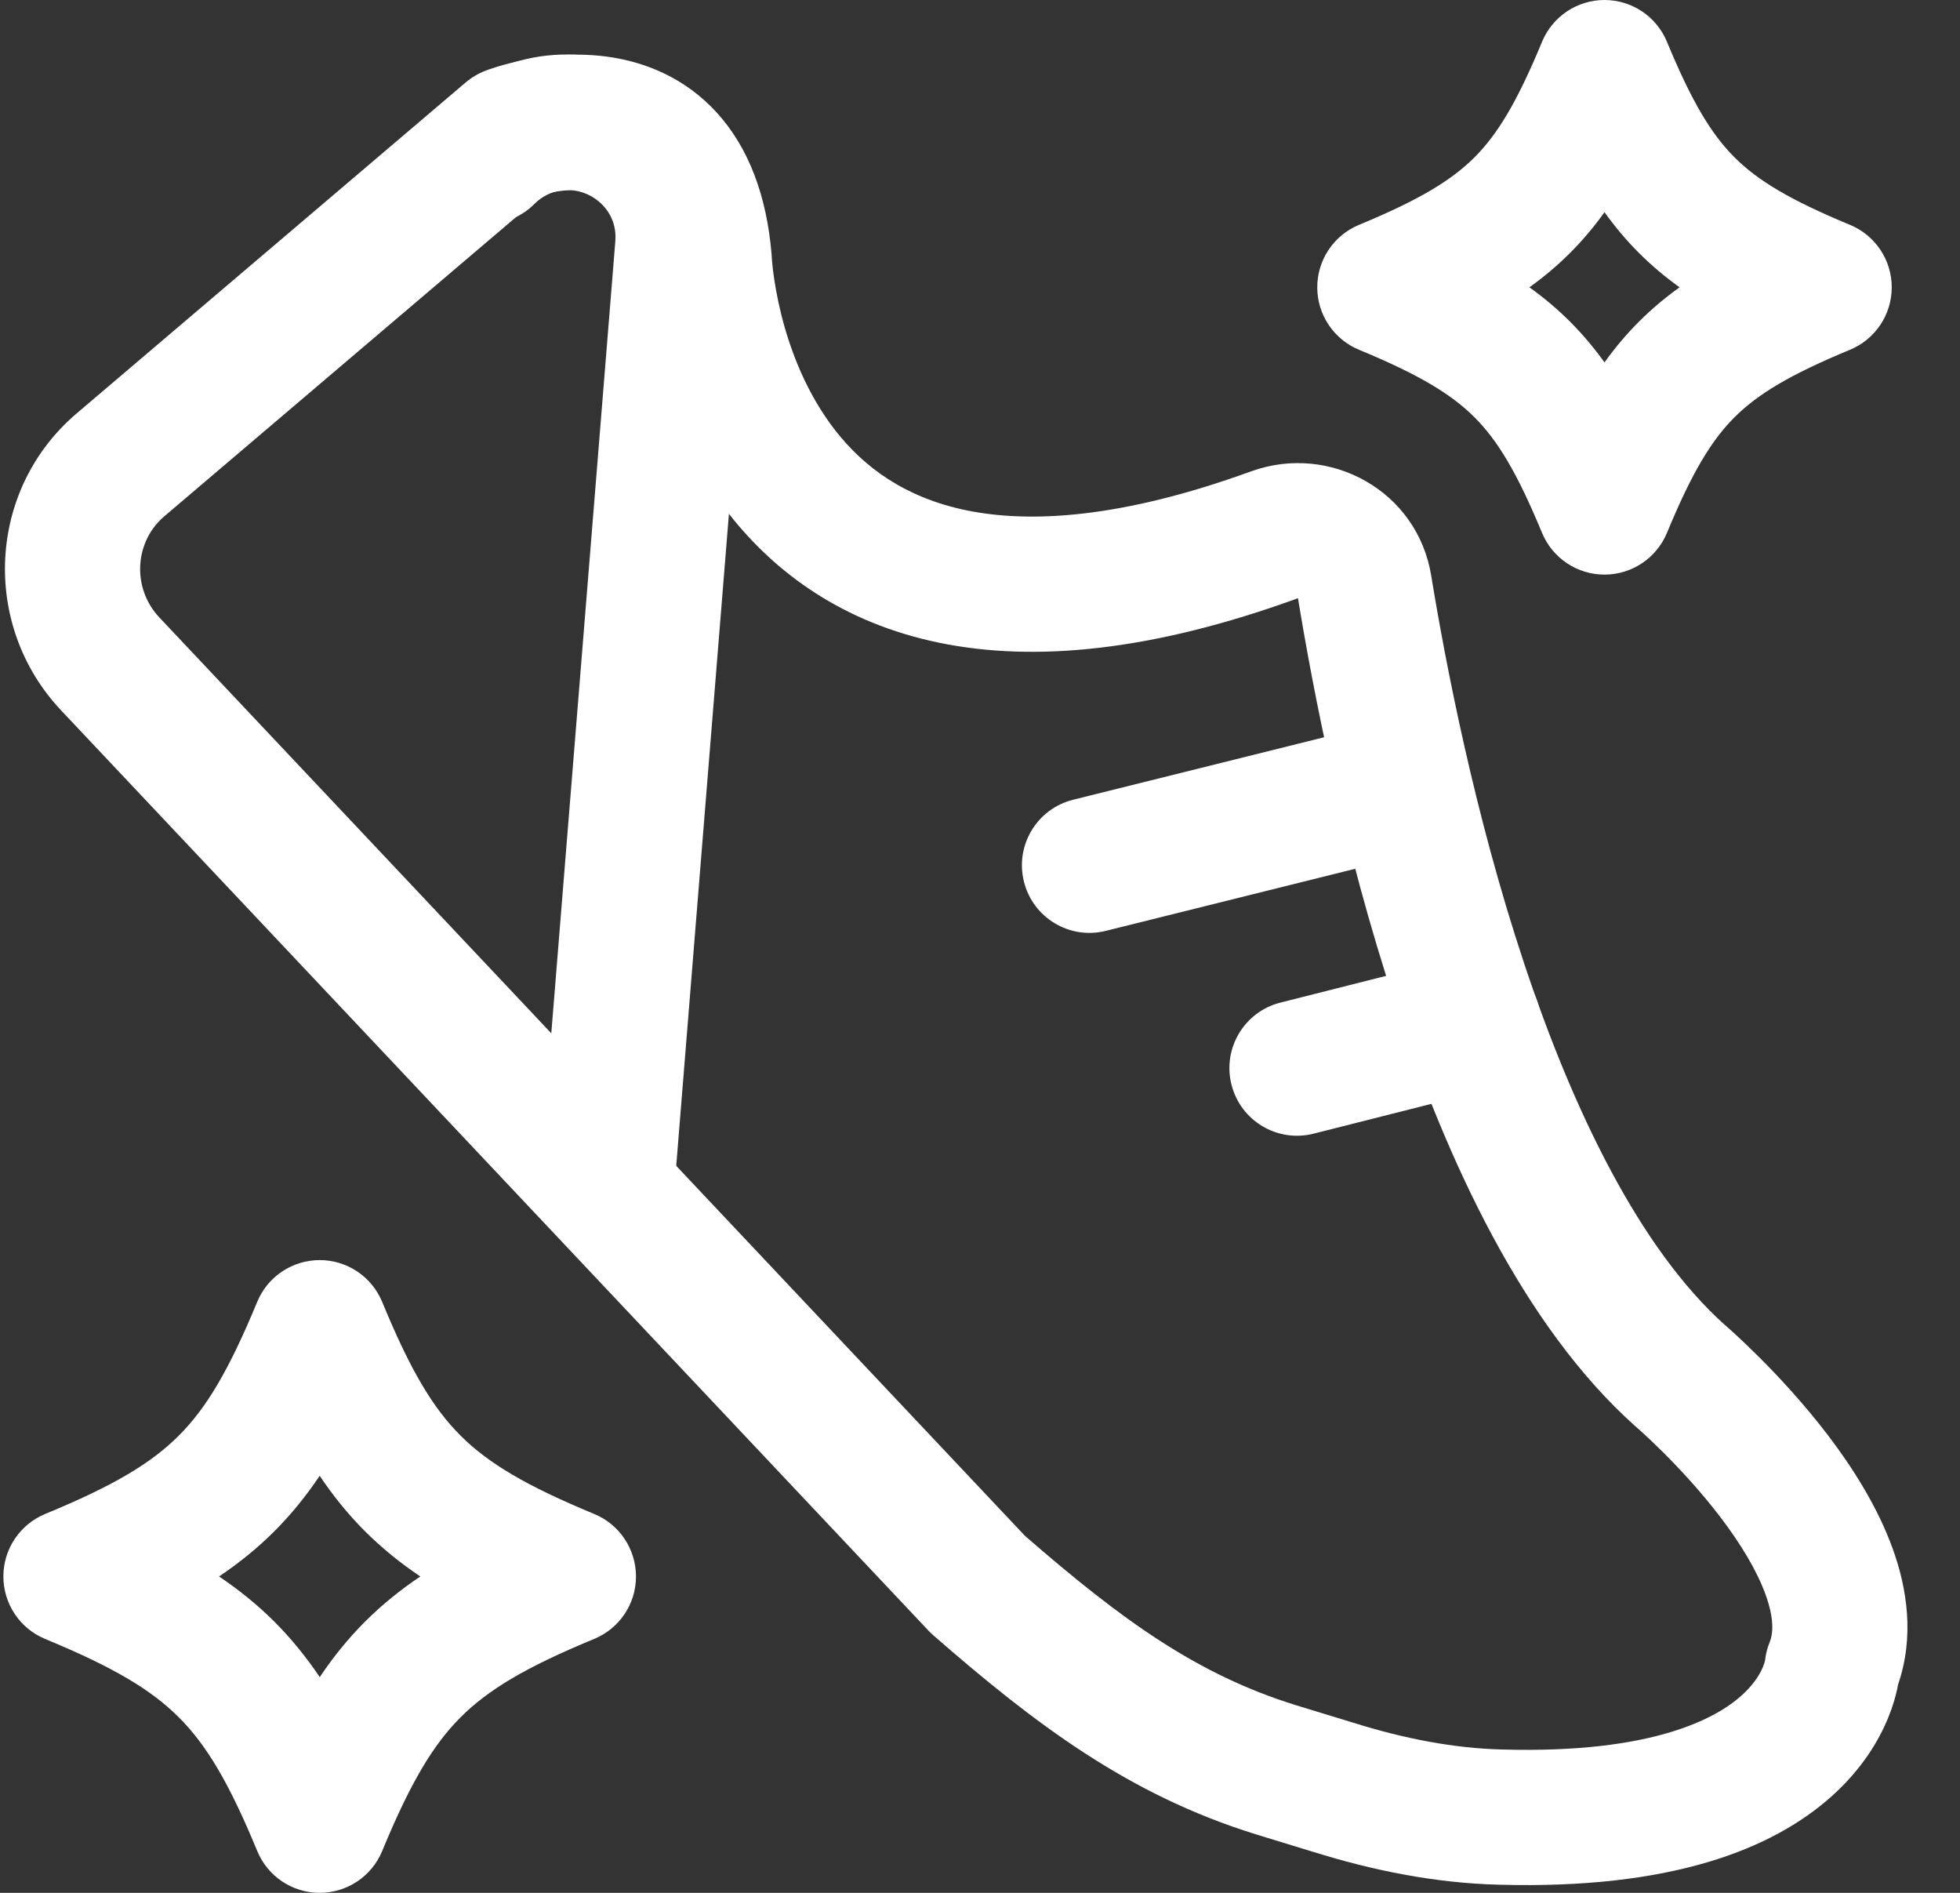
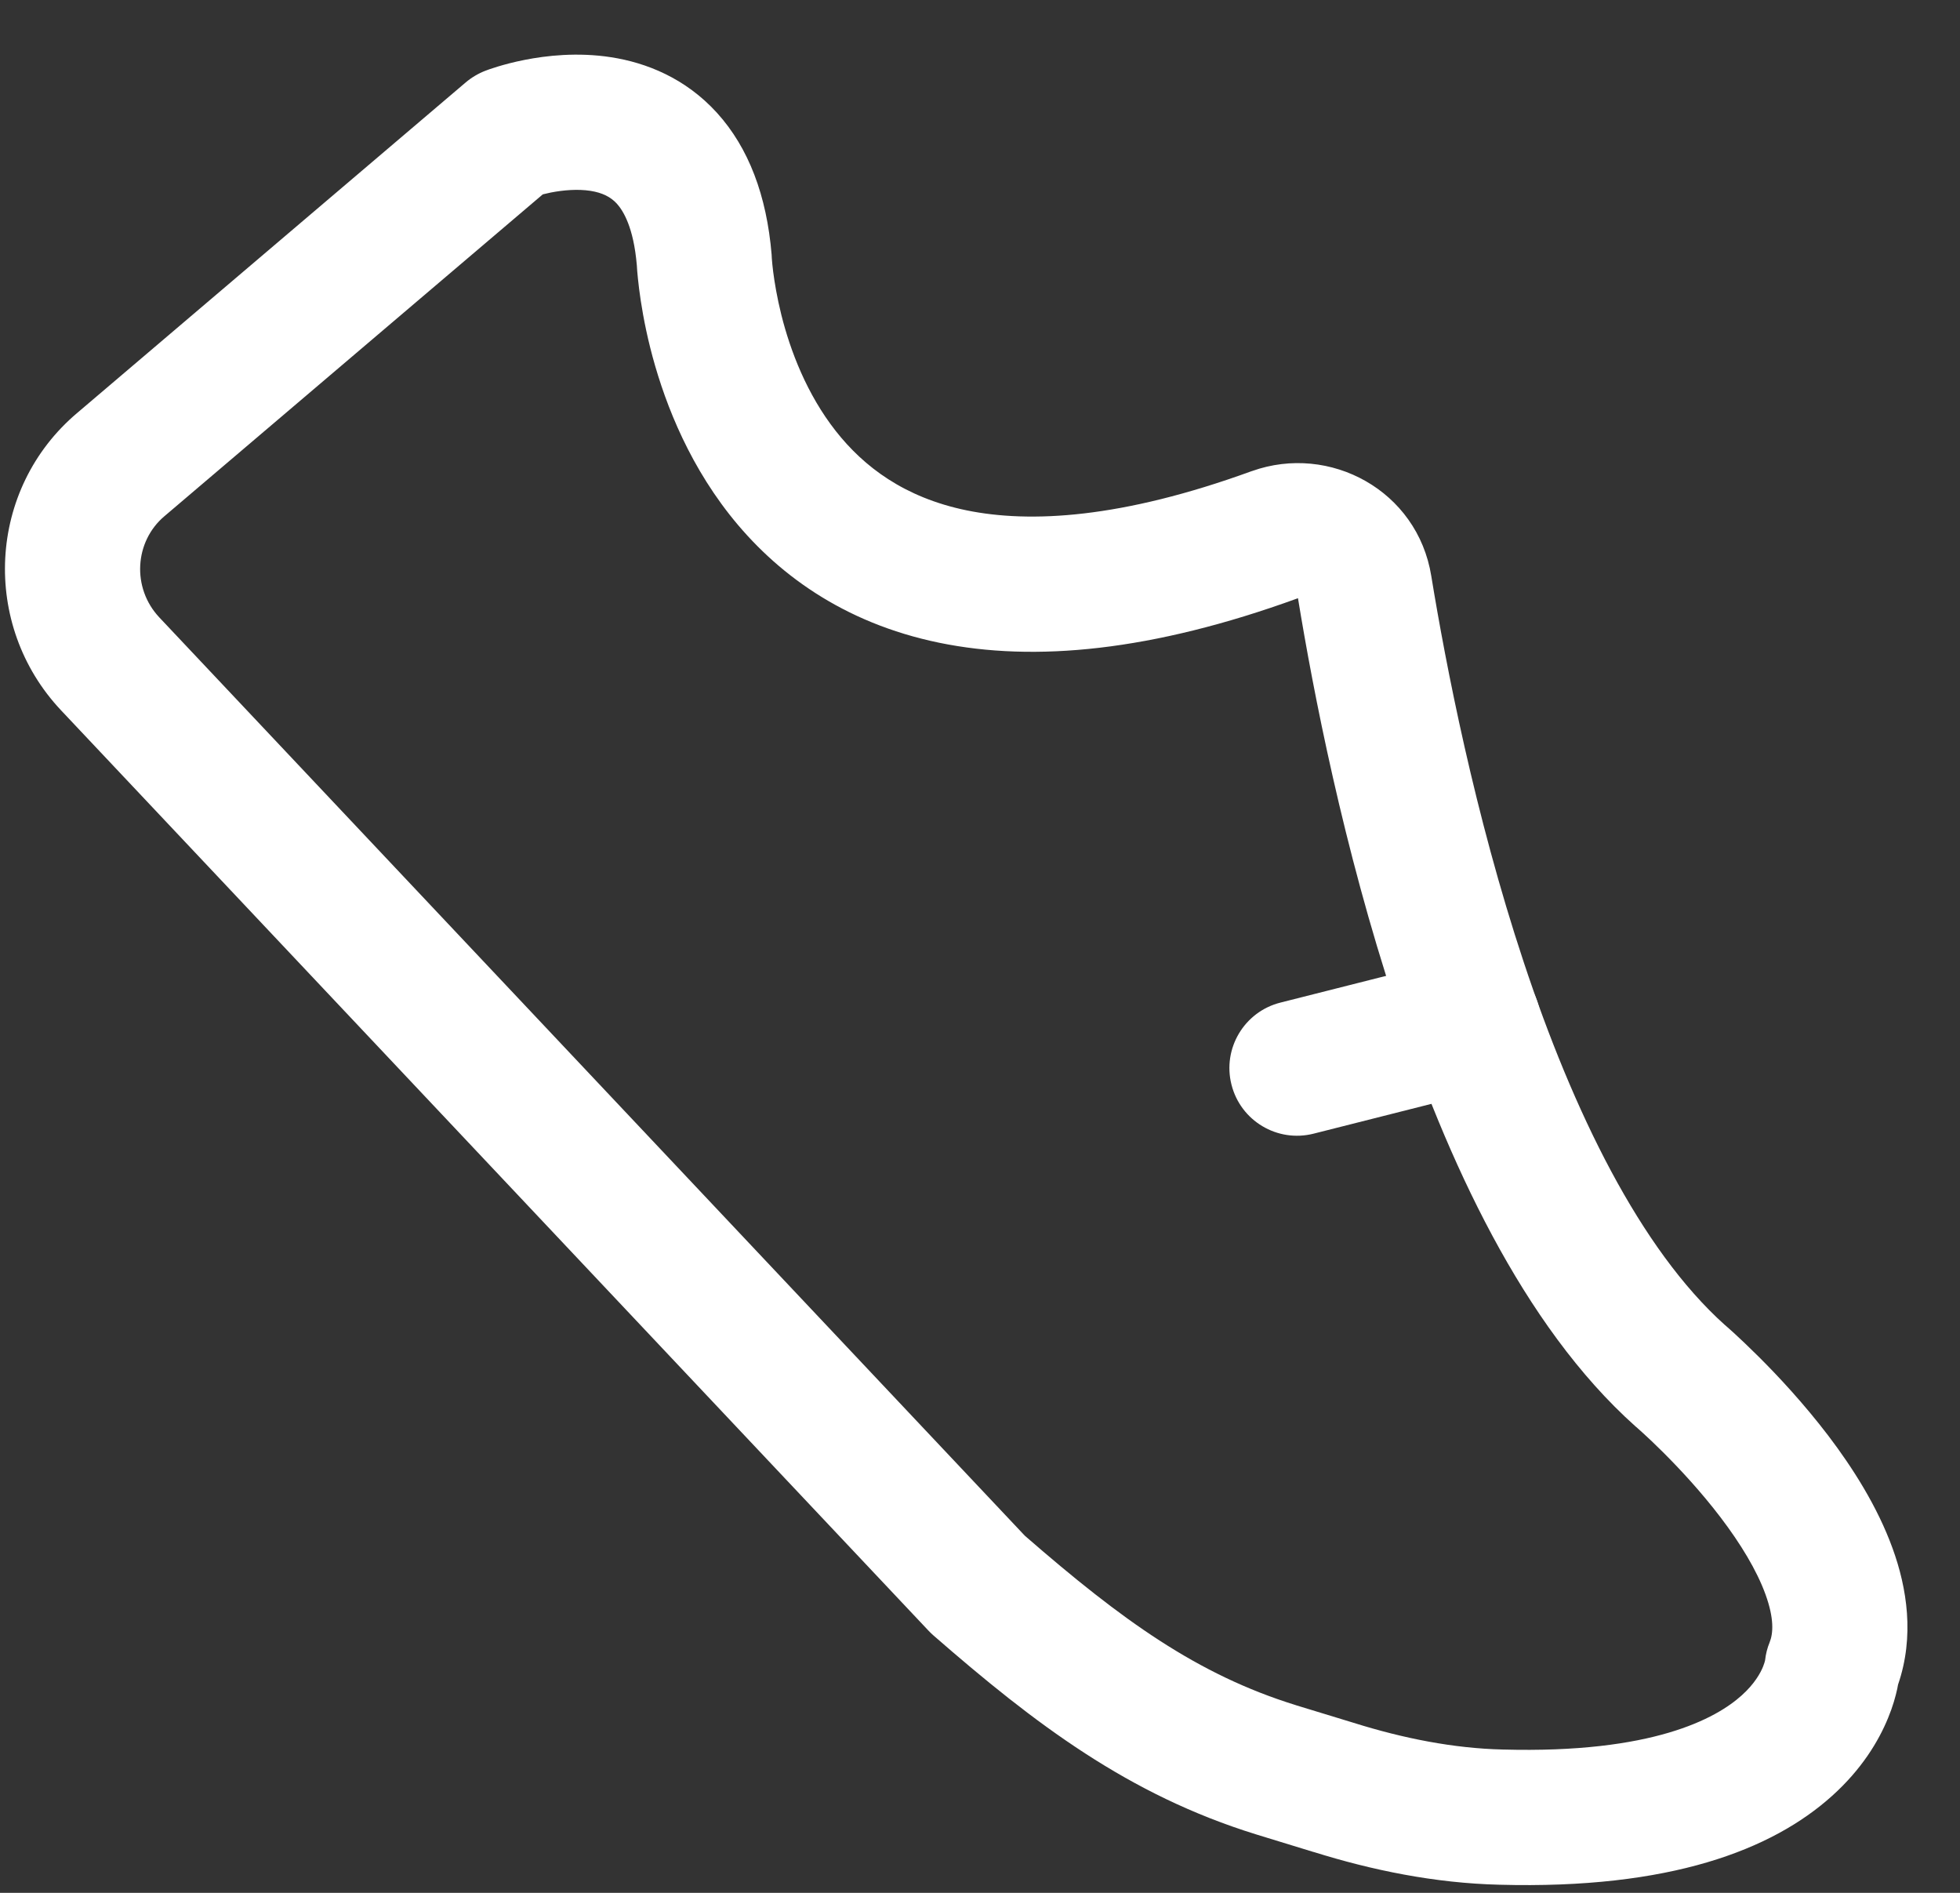
<svg xmlns="http://www.w3.org/2000/svg" width="29" height="28" viewBox="0 0 29 28" fill="none">
  <rect x="0" y="0" width="29" height="28" fill="#333333" stroke="none" />
  <path fill-rule="evenodd" clip-rule="evenodd" d="M8.031 2.875L2.434 7.635C1.99 8.009 1.946 8.696 2.358 9.134L15.164 22.718C16.6 23.967 17.714 24.772 19.174 25.224L19.176 25.225L20.028 25.485C20.765 25.716 21.51 25.863 22.234 25.88L22.238 25.88C24.453 25.941 25.391 25.42 25.769 25.08C25.962 24.907 26.048 24.747 26.086 24.654C26.105 24.607 26.113 24.574 26.116 24.561C26.126 24.47 26.148 24.38 26.183 24.295C26.237 24.162 26.252 23.943 26.122 23.585C25.993 23.229 25.754 22.836 25.459 22.448C25.169 22.067 24.854 21.729 24.607 21.483C24.485 21.362 24.383 21.265 24.312 21.201C24.276 21.169 24.249 21.144 24.232 21.129L24.213 21.112L24.21 21.11L24.209 21.109L24.194 21.096C22.528 19.607 21.404 17.146 20.646 14.86C19.877 12.539 19.429 10.221 19.205 8.85L19.203 8.85C19.203 8.85 19.2 8.851 19.197 8.852C17.045 9.634 15.305 9.798 13.897 9.508C12.468 9.214 11.469 8.47 10.794 7.612C10.133 6.771 9.796 5.84 9.621 5.145C9.533 4.794 9.484 4.491 9.456 4.272C9.442 4.162 9.434 4.073 9.428 4.008C9.426 3.975 9.424 3.949 9.423 3.929L9.422 3.919C9.374 3.363 9.222 3.119 9.128 3.014C9.036 2.913 8.913 2.851 8.736 2.823C8.547 2.794 8.335 2.812 8.15 2.848C8.106 2.857 8.066 2.866 8.031 2.875ZM11.419 3.809L11.419 3.807L11.419 3.811C11.42 3.818 11.421 3.831 11.422 3.849C11.425 3.885 11.43 3.944 11.44 4.021C11.46 4.175 11.496 4.398 11.561 4.659C11.694 5.189 11.937 5.83 12.366 6.376C12.781 6.904 13.382 7.36 14.3 7.549C15.239 7.742 16.592 7.671 18.518 6.97L18.525 6.968C19.676 6.558 20.973 7.256 21.177 8.52C21.393 9.84 21.82 12.047 22.544 14.23C23.28 16.45 24.269 18.477 25.52 19.599L25.524 19.602L25.555 19.629C25.581 19.652 25.616 19.684 25.661 19.724C25.75 19.806 25.873 19.922 26.018 20.066C26.306 20.352 26.688 20.761 27.051 21.237C27.408 21.707 27.777 22.282 28.002 22.903C28.215 23.488 28.33 24.205 28.083 24.921C28.08 24.939 28.076 24.959 28.072 24.98C28.047 25.095 28.006 25.244 27.936 25.413C27.796 25.755 27.546 26.172 27.106 26.567C26.219 27.365 24.708 27.949 22.184 27.88C21.23 27.857 20.297 27.665 19.435 27.395L19.432 27.395L18.587 27.136L18.584 27.135C16.698 26.551 15.319 25.506 13.813 24.194C13.788 24.172 13.765 24.15 13.742 24.126L0.902 10.506C-0.285 9.245 -0.19 7.232 1.144 6.107L6.892 1.218C6.979 1.145 7.077 1.087 7.183 1.046L7.54 1.98C7.183 1.046 7.183 1.046 7.183 1.046L7.185 1.045L7.187 1.044L7.192 1.043L7.205 1.038C7.215 1.034 7.228 1.029 7.243 1.024C7.274 1.014 7.315 1 7.364 0.985C7.463 0.955 7.599 0.918 7.762 0.886C8.08 0.823 8.543 0.769 9.044 0.847C9.557 0.927 10.139 1.152 10.61 1.671C11.077 2.187 11.344 2.893 11.417 3.767C11.418 3.78 11.418 3.794 11.419 3.807L11.419 3.809Z" fill="white" />
-   <path fill-rule="evenodd" clip-rule="evenodd" d="M21.471 11.469C21.604 12.004 21.277 12.547 20.741 12.68L16.361 13.77C15.826 13.904 15.283 13.577 15.15 13.041C15.016 12.506 15.343 11.963 15.879 11.83L20.259 10.74C20.794 10.606 21.337 10.933 21.471 11.469Z" fill="white" />
  <path fill-rule="evenodd" clip-rule="evenodd" d="M22.77 14.895C22.905 15.43 22.581 15.974 22.045 16.11L19.435 16.77C18.9 16.905 18.356 16.581 18.221 16.045C18.085 15.51 18.41 14.966 18.945 14.831L21.555 14.171C22.09 14.035 22.634 14.359 22.77 14.895Z" fill="white" />
-   <path fill-rule="evenodd" clip-rule="evenodd" d="M9.104 3.572C9.161 2.929 8.372 2.553 7.907 3.017C7.517 3.408 6.883 3.408 6.493 3.017C6.102 2.627 6.102 1.993 6.493 1.603C8.267 -0.172 11.316 1.229 11.097 3.744L9.997 17.351C9.952 17.901 9.47 18.311 8.919 18.267C8.369 18.222 7.959 17.74 8.003 17.189L9.104 3.572Z" fill="white" />
-   <path fill-rule="evenodd" clip-rule="evenodd" d="M4.731 18.64C5.136 18.64 5.5 18.885 5.655 19.259C6.072 20.272 6.406 20.829 6.815 21.237C7.224 21.645 7.782 21.978 8.793 22.396C9.167 22.551 9.41 22.916 9.41 23.321C9.41 23.726 9.165 24.09 8.791 24.244C7.778 24.662 7.221 24.996 6.813 25.405C6.405 25.814 6.072 26.372 5.654 27.383C5.499 27.757 5.134 28 4.729 28C4.324 28 3.96 27.755 3.806 27.381C3.388 26.368 3.054 25.811 2.645 25.403C2.236 24.994 1.678 24.662 0.667 24.244C0.293 24.089 0.05 23.724 0.05 23.319C0.05 22.914 0.295 22.55 0.669 22.395C1.682 21.978 2.239 21.644 2.647 21.235C3.056 20.826 3.388 20.268 3.806 19.257C3.961 18.883 4.326 18.64 4.731 18.64ZM3.241 23.32C3.537 23.519 3.808 23.738 4.058 23.987C4.309 24.238 4.53 24.511 4.731 24.809C4.929 24.513 5.148 24.242 5.397 23.992C5.648 23.741 5.921 23.52 6.219 23.32C5.923 23.121 5.652 22.902 5.402 22.653C5.151 22.402 4.93 22.129 4.73 21.831C4.531 22.127 4.312 22.398 4.063 22.648C3.812 22.899 3.539 23.12 3.241 23.32Z" fill="white" />
-   <path fill-rule="evenodd" clip-rule="evenodd" d="M23.74 0C24.145 0 24.509 0.244 24.664 0.618C25.032 1.507 25.319 1.982 25.663 2.327C26.008 2.671 26.483 2.958 27.372 3.326C27.746 3.481 27.99 3.845 27.99 4.25C27.99 4.655 27.746 5.019 27.372 5.174C26.483 5.542 26.008 5.829 25.663 6.173C25.319 6.518 25.032 6.993 24.664 7.883C24.509 8.256 24.145 8.5 23.74 8.5C23.335 8.5 22.971 8.256 22.816 7.883C22.448 6.993 22.161 6.518 21.817 6.173C21.472 5.829 20.997 5.542 20.108 5.174C19.734 5.019 19.49 4.655 19.49 4.25C19.49 3.845 19.734 3.481 20.108 3.326C20.997 2.958 21.472 2.671 21.817 2.327C22.161 1.982 22.448 1.507 22.816 0.618C22.971 0.244 23.335 0 23.74 0ZM22.629 4.25C22.844 4.404 23.044 4.572 23.231 4.759C23.418 4.946 23.586 5.146 23.74 5.361C23.894 5.146 24.062 4.946 24.249 4.759C24.436 4.572 24.636 4.404 24.851 4.25C24.636 4.096 24.436 3.928 24.249 3.741C24.062 3.554 23.894 3.354 23.74 3.139C23.586 3.354 23.418 3.554 23.231 3.741C23.044 3.928 22.844 4.096 22.629 4.25Z" fill="white" />
</svg>